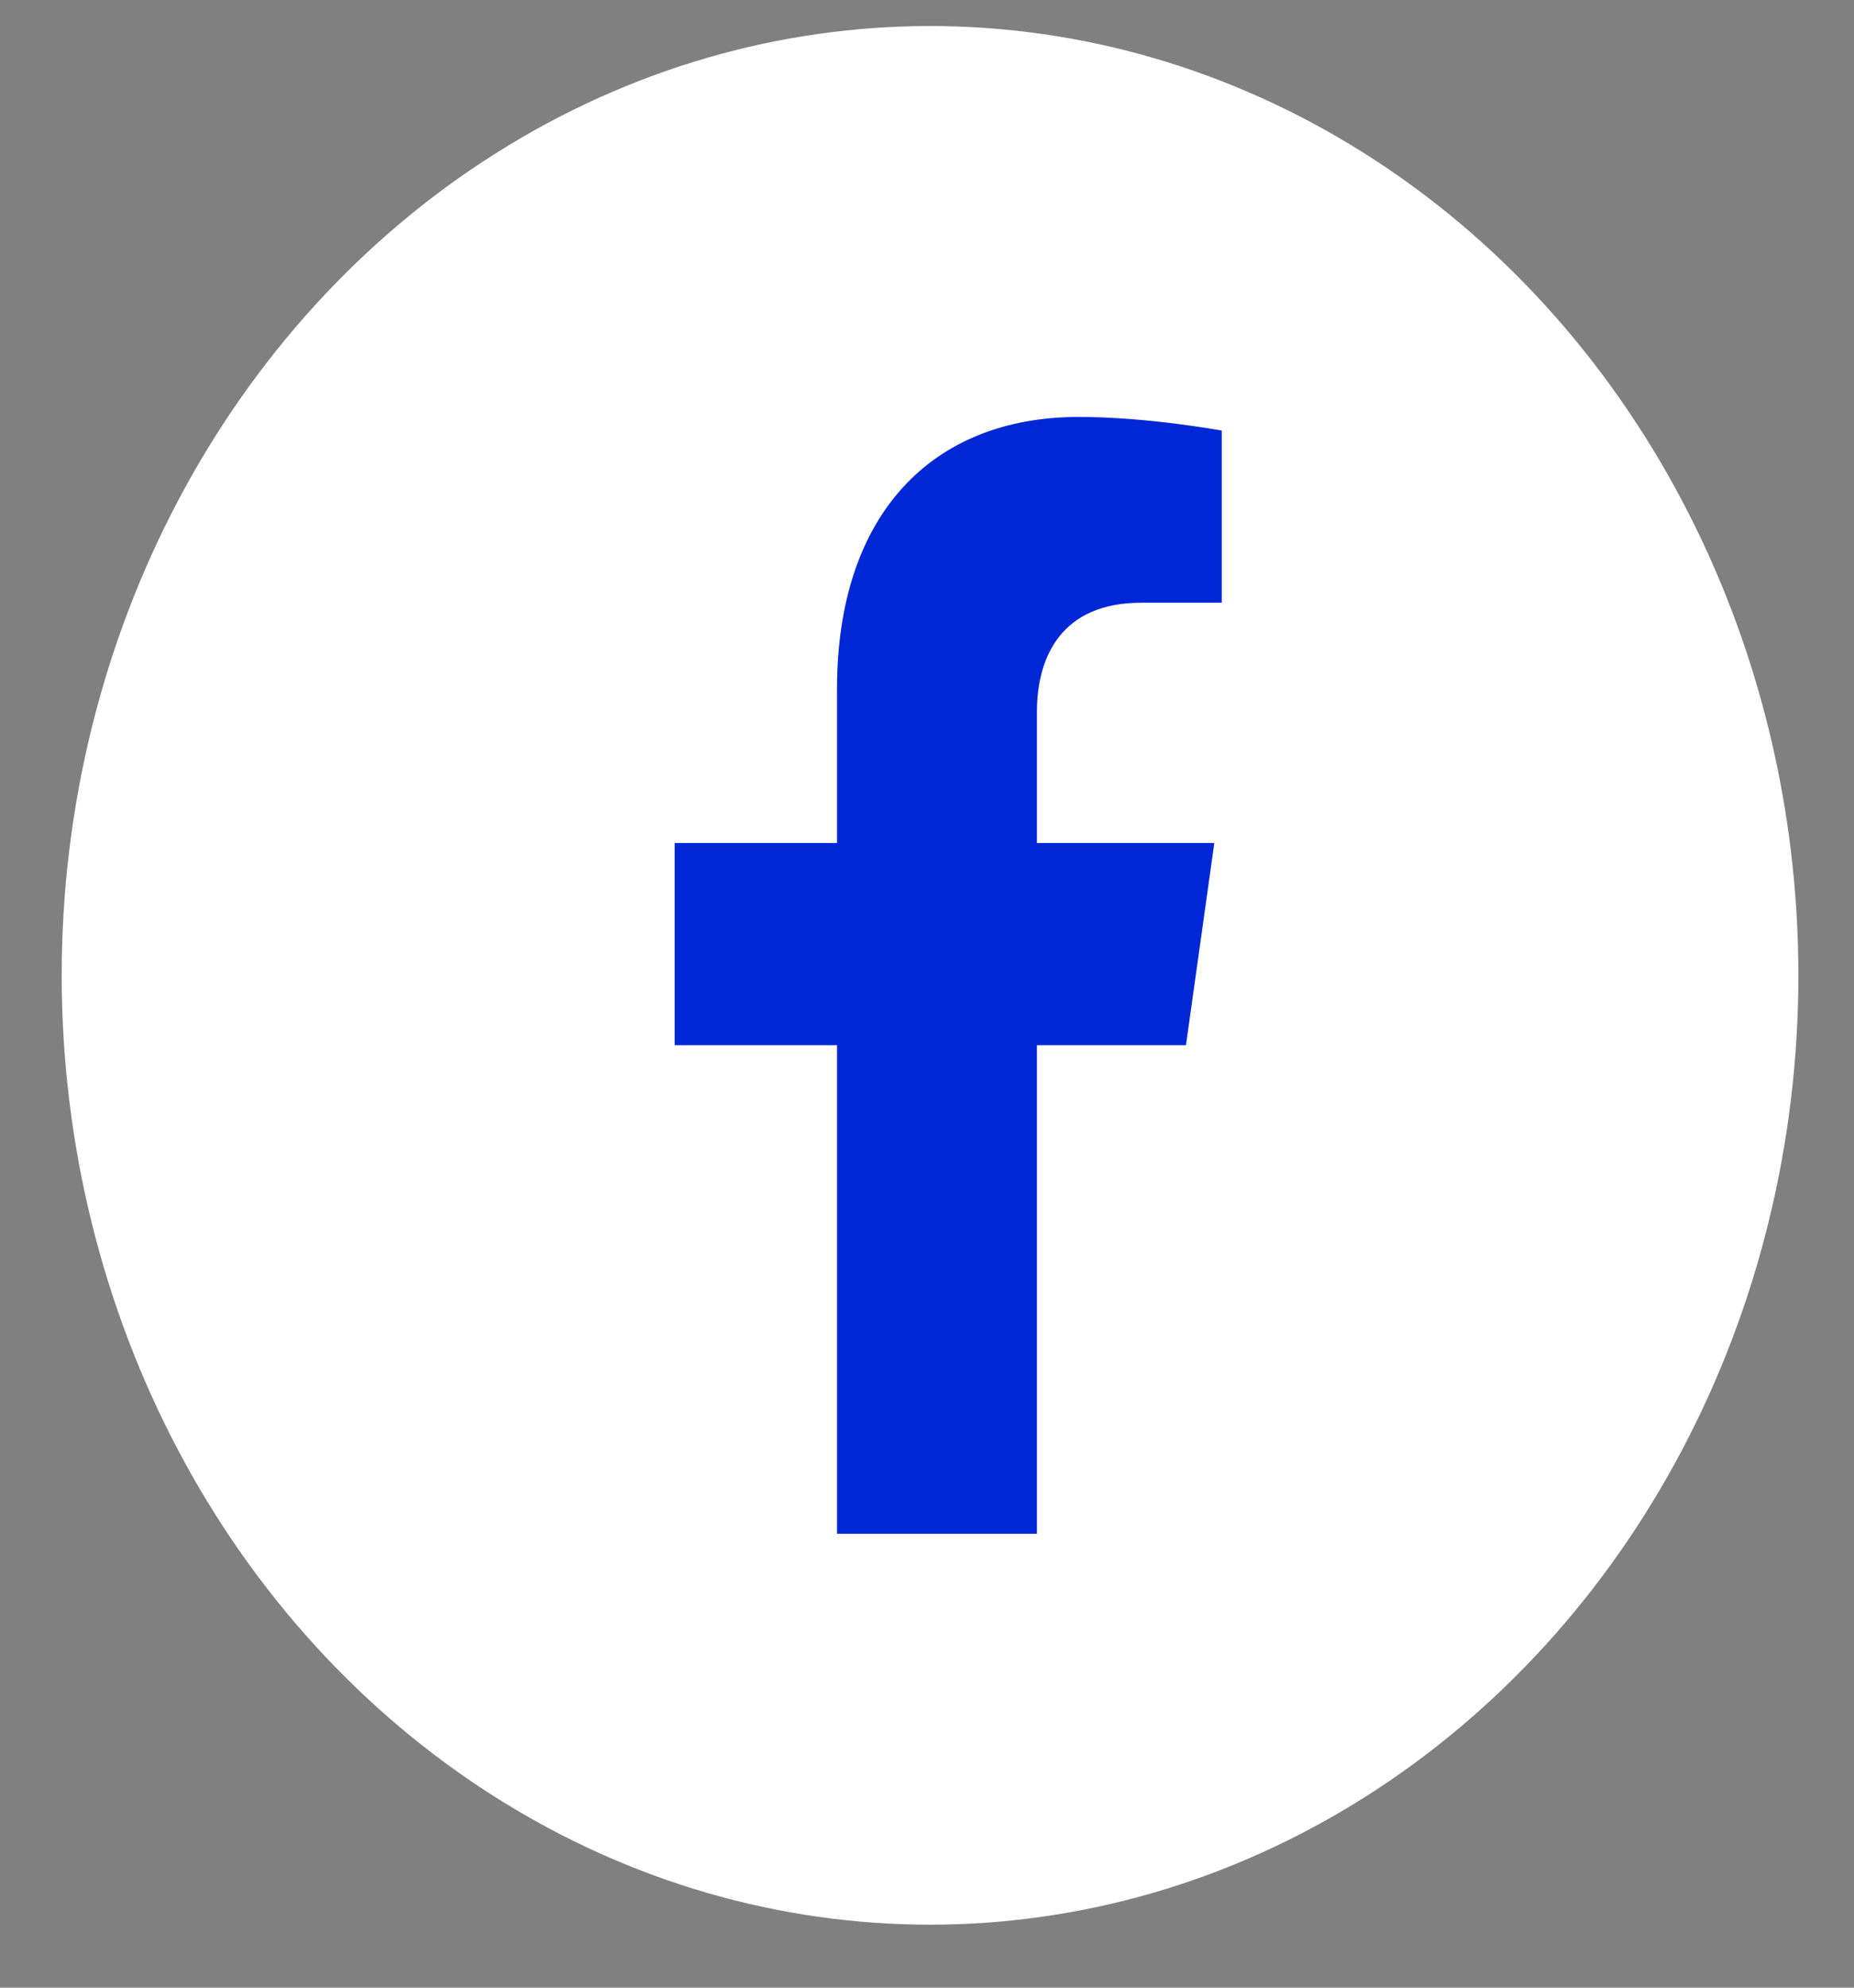
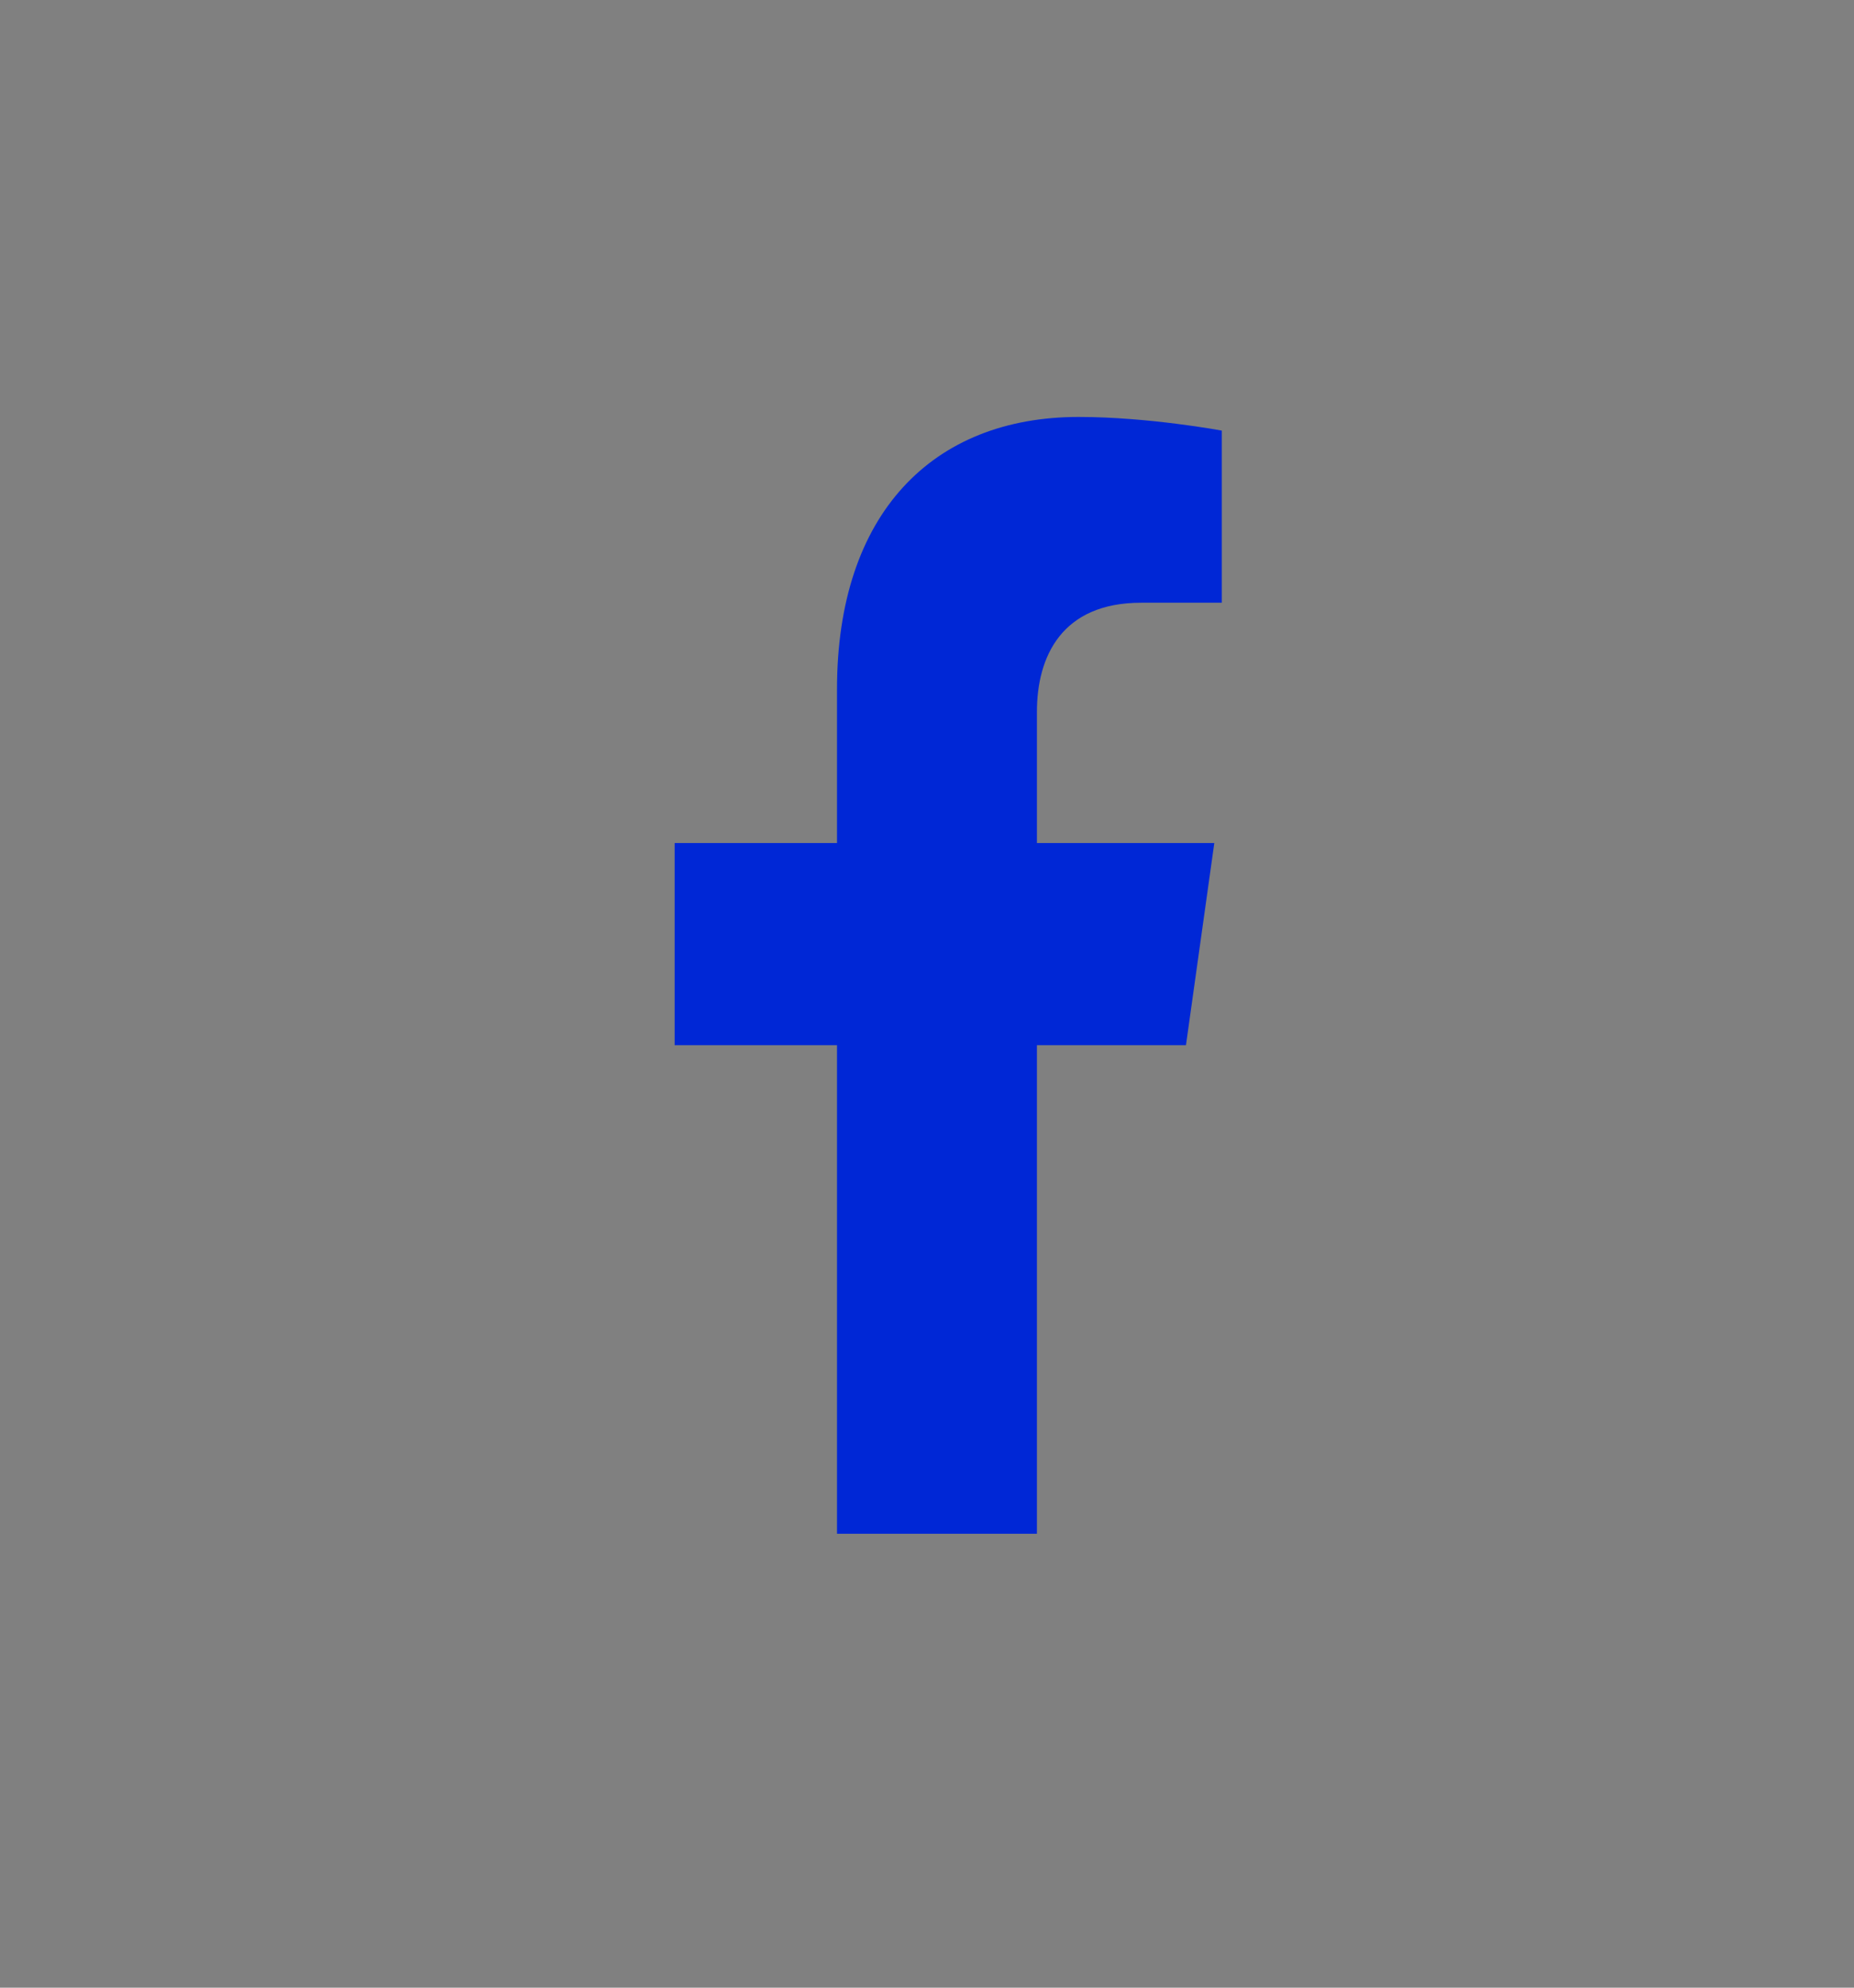
<svg xmlns="http://www.w3.org/2000/svg" width="28" height="30" viewBox="0 0 28 30" fill="none">
  <rect x="0" y="0" width="28" height="30" fill="#808080" stroke="none" />
-   <ellipse cx="14.046" cy="14.721" rx="13.114" ry="14.328" fill="white" />
  <path d="M17.911 15.775L18.339 12.724H15.66V10.745C15.66 9.91 16.034 9.097 17.234 9.097H18.452V6.499C18.452 6.499 17.347 6.293 16.29 6.293C14.084 6.293 12.641 7.754 12.641 10.399V12.724H10.189V15.775H12.641V23.149H15.66V15.775H17.911Z" fill="#0027D6" />
</svg>